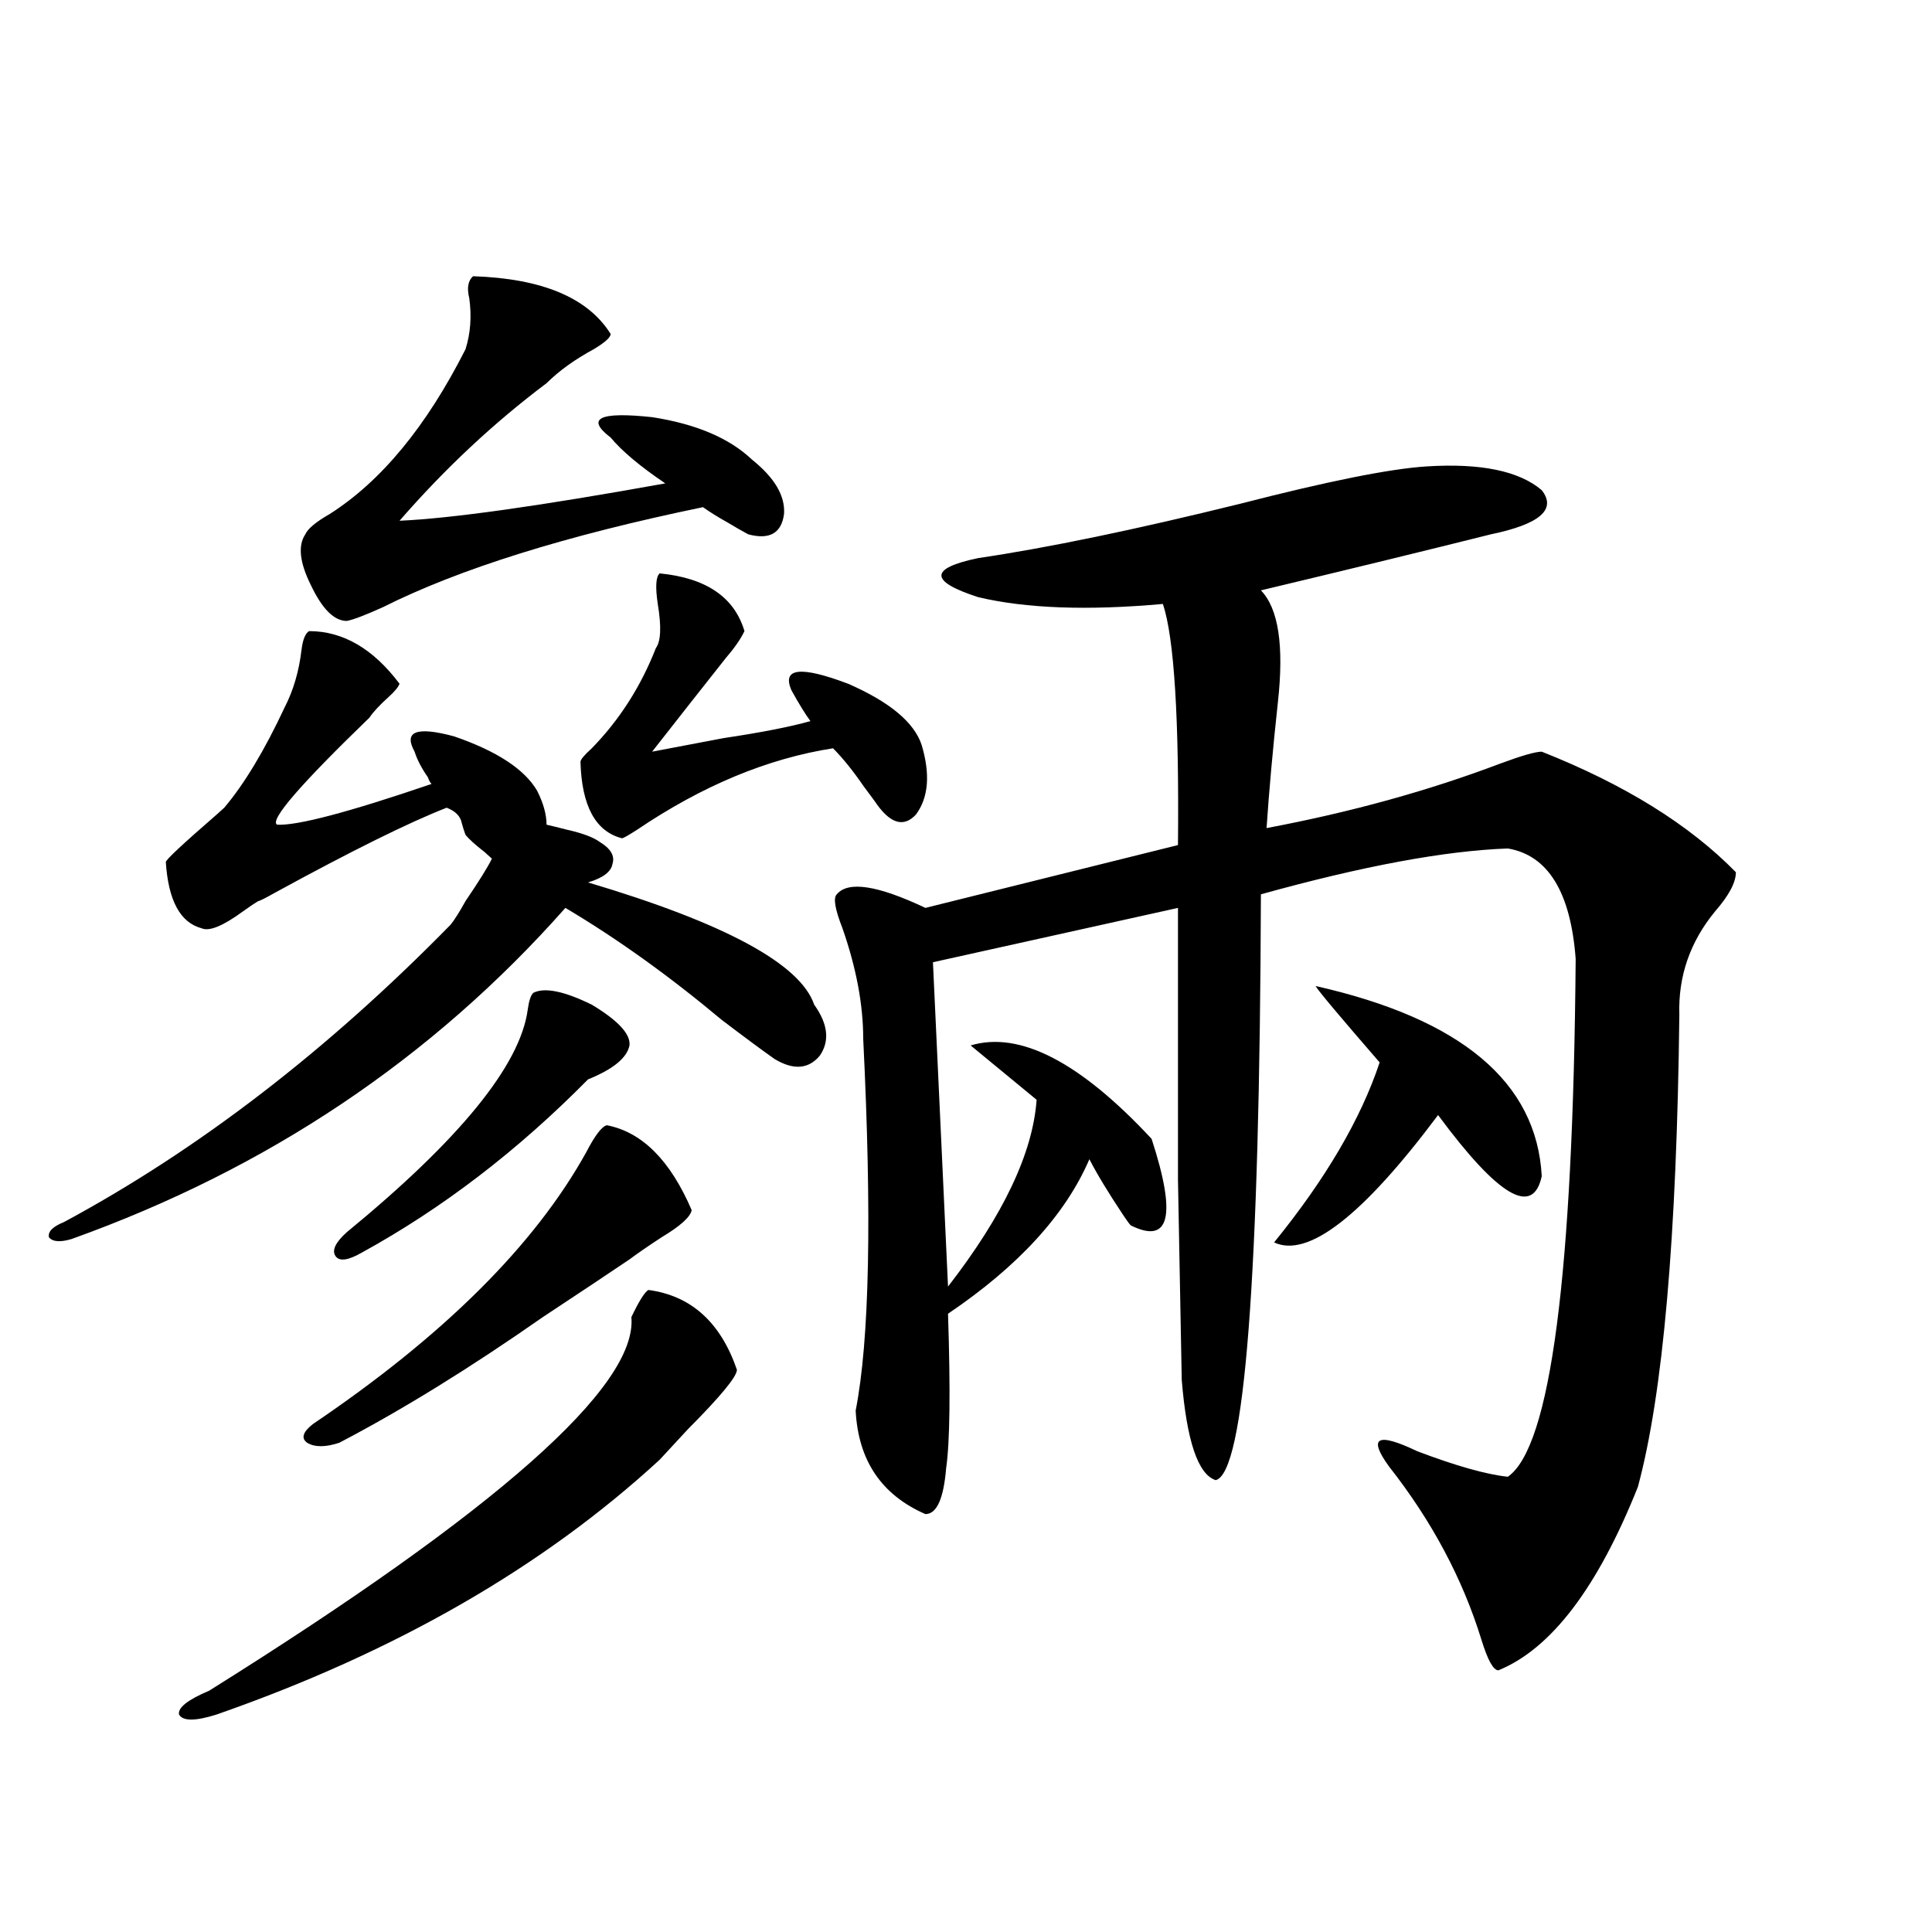
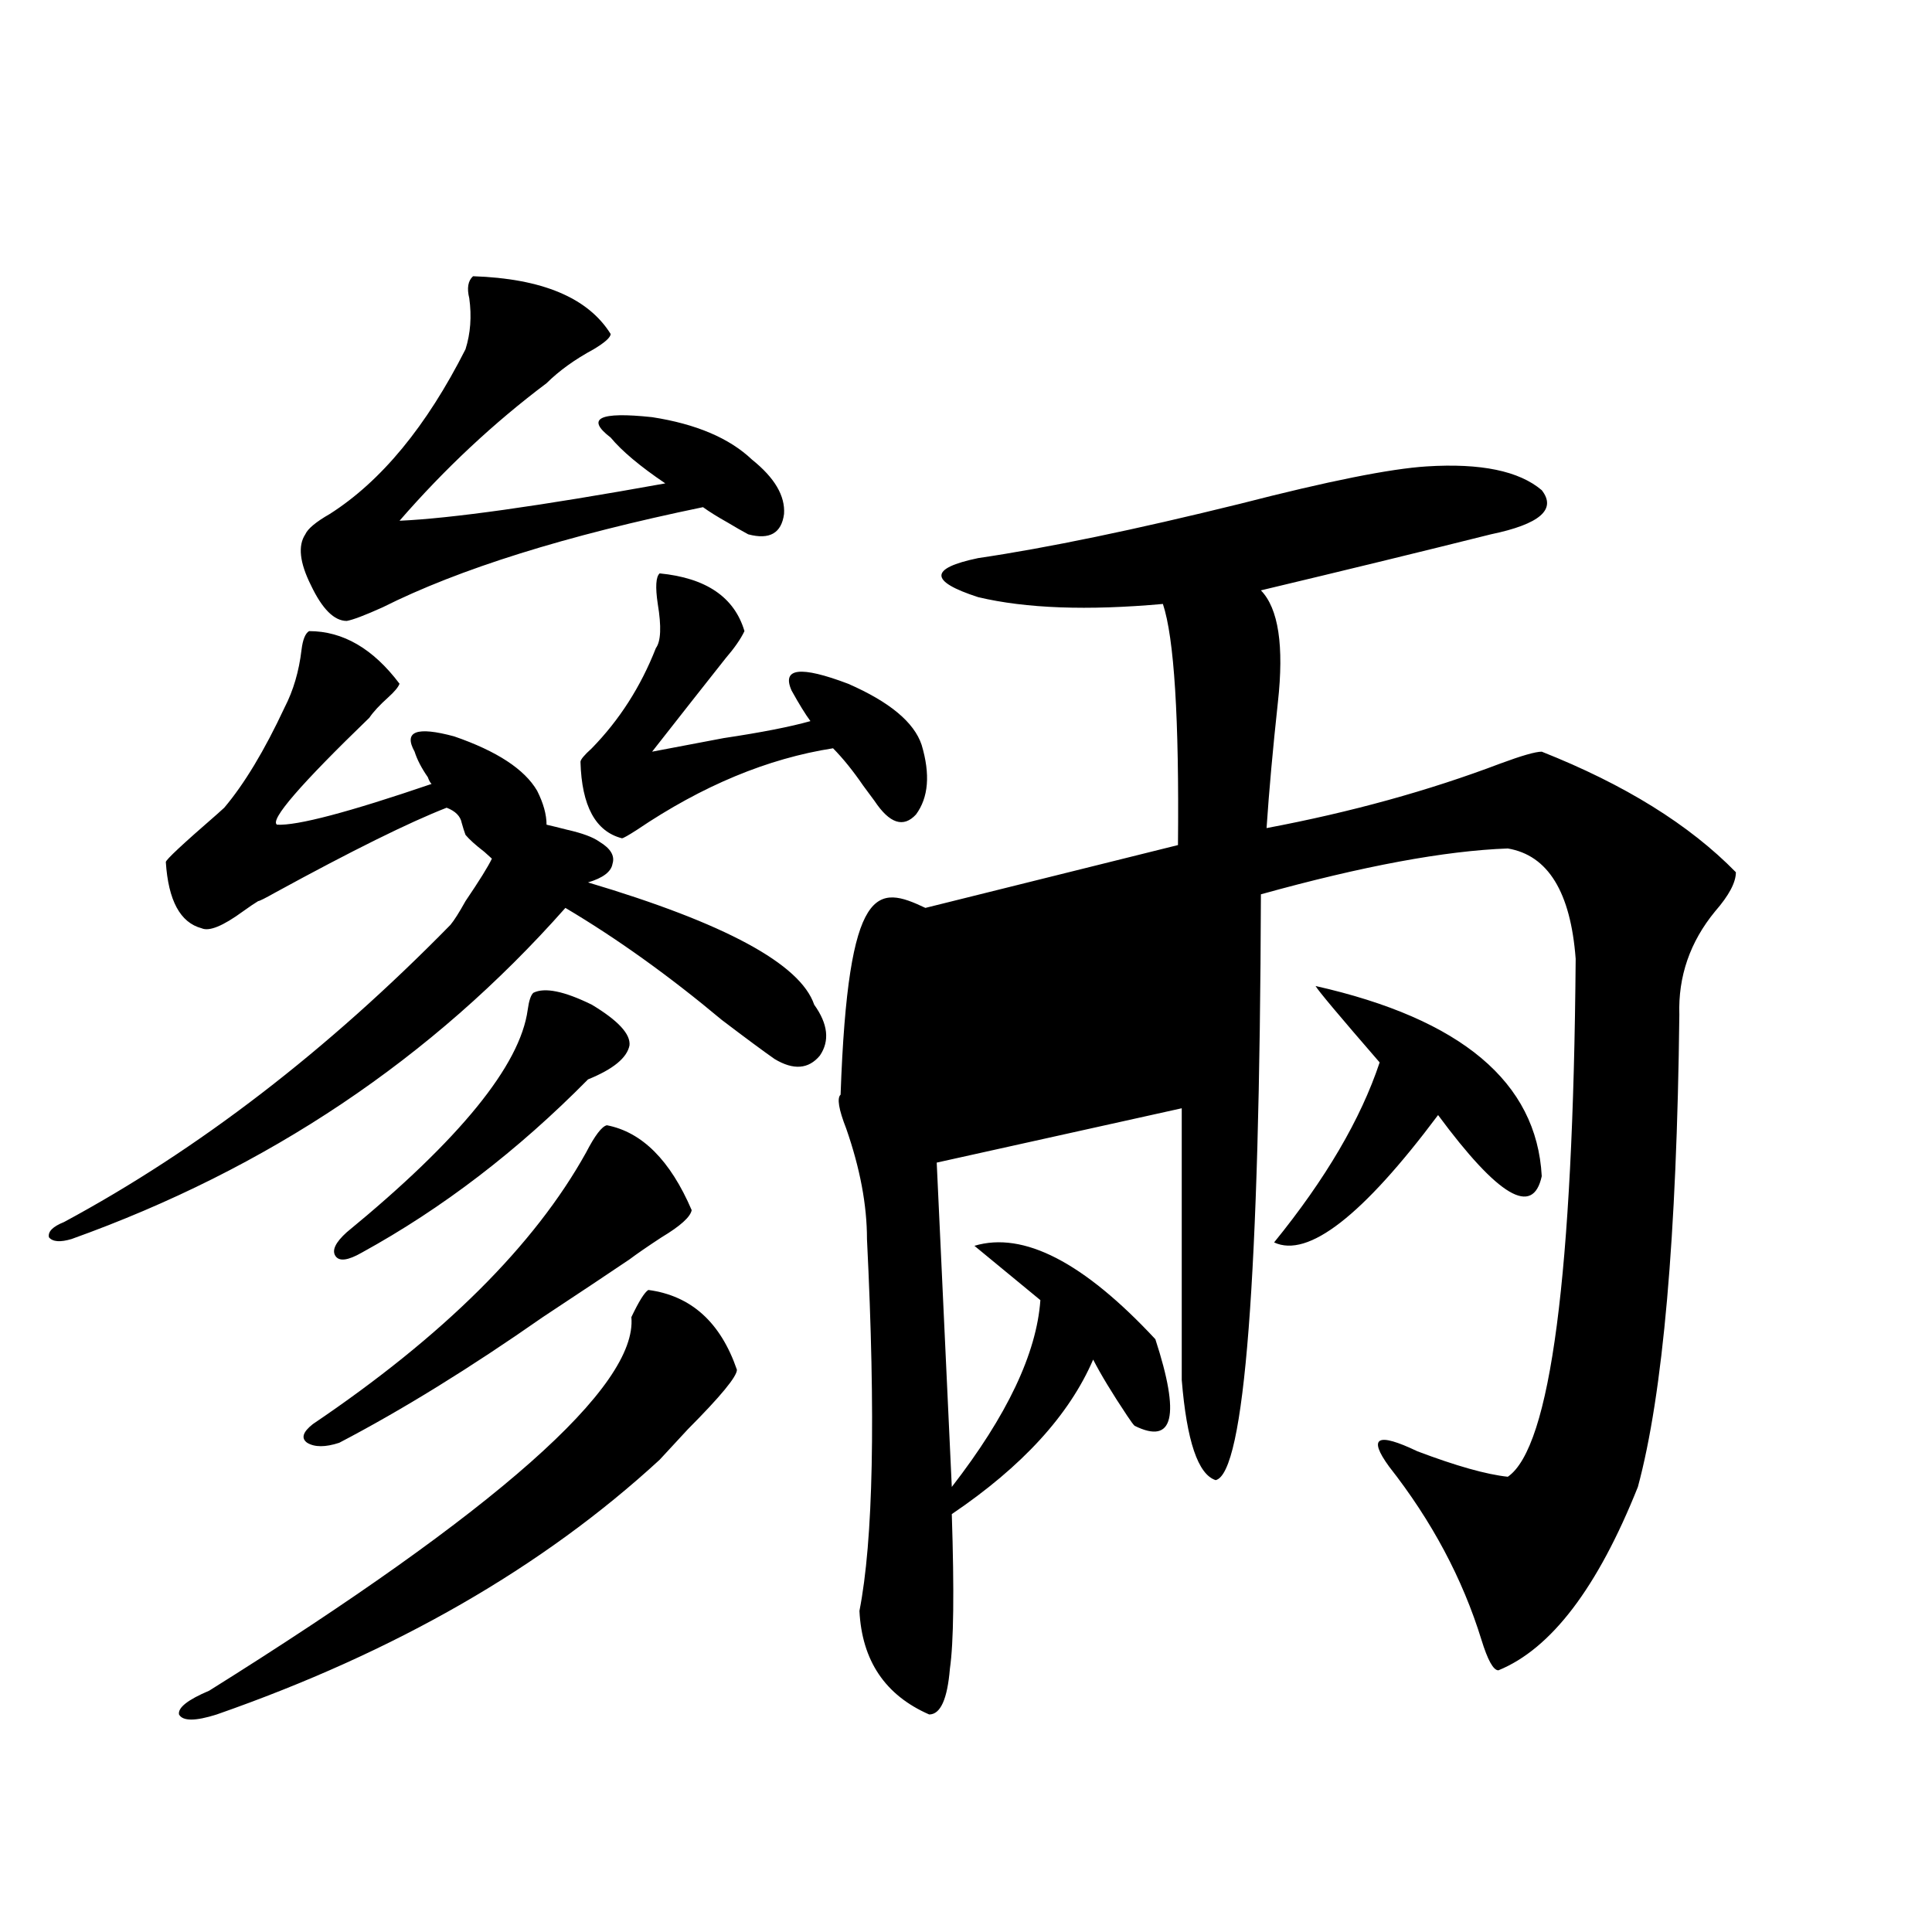
<svg xmlns="http://www.w3.org/2000/svg" version="1.1" id="图层_1" x="0px" y="0px" width="1000px" height="1000px" viewBox="0 0 1000 1000" enable-background="new 0 0 1000 1000" xml:space="preserve">
-   <path d="M159.972,326.664c17.561,0,33.17,9.092,46.828,27.246c-0.656,1.758-2.607,4.106-5.854,7.031  c-4.558,4.106-7.805,7.622-9.756,10.547c-35.777,34.58-51.706,53.037-47.804,55.371c10.396,0.591,37.072-6.44,79.998-21.094  c-0.656-0.576-1.311-1.758-1.951-3.516c-3.262-4.683-5.534-9.077-6.829-13.184c-5.854-10.547,0.976-13.184,20.487-7.91  c22.103,7.622,36.417,17.002,42.925,28.125c3.247,6.455,4.878,12.305,4.878,17.578c2.592,0.591,6.174,1.47,10.731,2.637  c7.805,1.758,13.323,3.818,16.585,6.152c5.854,3.516,8.125,7.334,6.829,11.426c-0.655,4.106-4.878,7.334-12.683,9.668  c70.883,21.094,109.906,42.188,117.07,63.281c7.149,9.971,8.125,18.76,2.927,26.367c-5.854,7.031-13.658,7.622-23.414,1.758  c-5.854-4.092-14.969-10.835-27.316-20.215c-27.316-22.852-54.313-42.188-80.974-58.008  C223.705,547.86,138.509,604.989,37.048,641.313c-5.854,1.758-9.756,1.47-11.707-0.879c-0.656-2.925,1.951-5.562,7.805-7.91  c69.586-37.49,136.247-88.77,199.995-153.809c1.951-2.334,4.542-6.44,7.804-12.305c7.149-10.547,11.707-17.866,13.658-21.973  c-0.655-0.576-1.951-1.758-3.902-3.516c-4.558-3.516-7.805-6.44-9.756-8.789c-0.655-1.758-1.311-3.804-1.951-6.152  c-0.655-3.516-3.262-6.152-7.804-7.91c-19.512,7.622-49.115,22.275-88.778,43.945c-5.213,2.939-8.14,4.395-8.78,4.395  c-1.951,1.182-4.558,2.939-7.805,5.273c-10.412,7.622-17.561,10.547-21.463,8.789c-11.067-2.925-17.241-14.351-18.536-34.277  c0-1.167,8.78-9.365,26.341-24.609c1.951-1.758,3.247-2.925,3.902-3.516c10.396-12.305,20.807-29.58,31.219-51.855  c4.542-8.789,7.469-18.745,8.78-29.883C156.71,331.059,158.021,327.846,159.972,326.664z M335.577,667.68  c22.104,2.939,37.393,16.699,45.853,41.309c0,3.516-8.46,13.774-25.365,30.762c-6.509,7.031-11.387,12.305-14.634,15.82  c-60.486,55.674-136.917,99.605-229.262,131.836c-11.067,3.516-17.561,3.516-19.512,0c-0.656-3.516,4.542-7.621,15.609-12.305  c148.929-93.164,221.778-157.612,218.531-193.359C330.699,673.544,333.626,668.861,335.577,667.68z M244.848,142.973  c35.762,1.182,59.511,11.138,71.218,29.883c0,1.758-2.927,4.395-8.78,7.91c-9.756,5.273-17.896,11.138-24.39,17.578  c-27.316,20.518-52.681,44.248-76.095,71.191c26.661-1.167,72.513-7.607,137.557-19.336c-13.018-8.789-22.438-16.699-28.292-23.73  c-13.018-9.956-5.854-13.472,21.463-10.547c22.759,3.516,39.999,10.85,51.706,21.973c11.707,9.38,17.226,18.76,16.585,28.125  c-1.311,9.971-7.484,13.486-18.536,10.547c-3.262-1.758-6.829-3.804-10.731-6.152c-5.213-2.925-9.436-5.562-12.683-7.91  c-70.897,14.653-126.186,31.943-165.849,51.855c-9.116,4.106-15.29,6.455-18.536,7.031c-6.509,0-12.683-6.152-18.536-18.457  c-5.854-11.714-6.829-20.503-2.927-26.367c1.295-2.925,5.518-6.44,12.683-10.547c26.661-16.987,50.075-45.4,70.242-85.254  c2.592-8.198,3.247-16.987,1.951-26.367C241.586,149.125,242.241,145.321,244.848,142.973z M314.114,582.426  c18.201,3.516,32.835,18.169,43.901,43.945c-0.655,3.516-5.854,8.213-15.609,14.063c-7.164,4.697-12.683,8.501-16.585,11.426  c-10.411,7.031-25.365,17.002-44.877,29.883c-37.728,26.367-72.849,48.052-105.363,65.039c-7.165,2.349-12.683,2.349-16.585,0  c-3.262-2.334-2.287-5.562,2.927-9.668c67.635-45.703,114.784-92.573,141.459-140.625  C307.926,587.699,311.508,583.017,314.114,582.426z M276.066,513.871c5.854-2.925,15.93-0.879,30.243,6.152  c13.658,8.213,20.152,15.244,19.512,21.094c-1.311,6.455-8.46,12.305-21.463,17.578c-36.432,36.914-75.455,66.797-117.07,89.648  c-7.165,4.106-11.707,4.697-13.658,1.758c-1.951-2.925,0-7.031,5.854-12.305c58.535-48.037,89.753-86.421,93.656-115.137  C273.78,517.978,274.756,515.053,276.066,513.871z M341.431,296.781c24.055,2.349,38.688,12.305,43.901,29.883  c-1.951,4.106-5.213,8.789-9.756,14.063c-9.756,12.305-22.438,28.428-38.048,48.34c9.101-1.758,21.463-4.092,37.072-7.031  c19.512-2.925,34.466-5.85,44.877-8.789c-2.606-3.516-5.854-8.789-9.756-15.82c-5.213-11.714,4.543-12.881,29.268-3.516  c21.463,9.38,34.146,19.927,38.048,31.641c4.543,15.244,3.567,27.246-2.927,36.035c-6.509,7.031-13.658,4.697-21.463-7.031  c-1.311-1.758-3.262-4.395-5.854-7.91c-5.213-7.607-10.411-14.063-15.609-19.336c-33.825,5.273-67.65,19.336-101.461,42.188  c-4.558,2.939-7.164,4.395-7.805,4.395c-13.658-3.516-20.822-16.699-21.463-39.551c0-1.167,1.951-3.516,5.854-7.031  c14.299-14.639,25.365-31.929,33.17-51.855c2.592-3.516,2.927-11.123,0.976-22.852C339.145,303.813,339.479,298.539,341.431,296.781  z M478.988,469.926l130.729-32.52c0.641-65.615-1.951-107.227-7.805-124.805c-39.023,3.516-70.897,2.349-95.607-3.516  c-25.365-8.198-25.365-14.941,0-20.215c35.762-5.273,80.974-14.639,135.606-28.125c45.518-11.714,77.712-18.154,96.583-19.336  c27.957-1.758,47.804,2.349,59.511,12.305c7.805,9.971-0.976,17.578-26.341,22.852c-35.121,8.789-74.8,18.457-119.021,29.004  c9.101,9.38,12.027,28.716,8.78,58.008c-2.606,24.033-4.558,45.703-5.854,65.039c43.566-8.198,83.9-19.336,120.973-33.398  c11.052-4.092,18.201-6.152,21.463-6.152c42.926,17.002,76.416,37.793,100.485,62.402c0,5.273-3.582,12.017-10.731,20.215  c-13.018,15.82-19.191,33.701-18.536,53.613c-1.311,114.849-8.46,196.299-21.463,244.336  c-20.822,52.158-44.877,83.785-72.193,94.922c-2.606,0-5.533-5.273-8.78-15.82c-9.756-31.641-25.7-61.523-47.804-89.648  c-11.066-15.229-6.188-17.866,14.634-7.91c20.152,7.622,35.762,12.017,46.828,13.184c22.104-15.229,33.811-104.59,35.121-268.066  c-2.606-34.565-14.313-53.613-35.121-57.129c-32.529,1.182-75.12,9.092-127.802,23.73c-0.655,198.633-8.46,299.707-23.414,303.223  c-9.115-2.925-14.969-20.215-17.561-51.855c-0.655-33.398-1.311-67.964-1.951-103.711c0-17.578,0-36.914,0-58.008  c0-18.154,0-45.703,0-82.617l-126.826,28.125l7.805,167.871c28.612-36.914,43.901-69.131,45.853-96.68l-34.146-28.125  c25.365-7.607,56.584,8.501,93.656,48.34c13.003,39.854,9.421,54.795-10.731,44.824c-0.655-0.576-1.951-2.334-3.902-5.273  c-7.805-11.714-13.658-21.382-17.561-29.004c-12.362,28.716-36.752,55.371-73.169,79.98c1.296,39.854,0.976,66.509-0.976,79.98  c-1.311,15.82-4.878,23.73-10.731,23.73c-22.773-9.956-34.801-27.822-36.097-53.613c7.149-36.323,8.445-100.483,3.902-192.48  c0-17.578-3.582-36.611-10.731-57.129c-3.902-9.956-4.878-15.82-2.927-17.578C438.989,455.863,454.264,458.212,478.988,469.926z   M659.472,643.07c26.661-32.808,44.877-63.857,54.633-93.164c-20.822-24.019-31.874-37.202-33.17-39.551  c75.44,17.002,114.464,49.81,117.07,98.438c-4.558,21.094-22.438,10.547-53.657-31.641  C705.324,629.311,677.032,651.283,659.472,643.07z" />
+   <path d="M159.972,326.664c17.561,0,33.17,9.092,46.828,27.246c-0.656,1.758-2.607,4.106-5.854,7.031  c-4.558,4.106-7.805,7.622-9.756,10.547c-35.777,34.58-51.706,53.037-47.804,55.371c10.396,0.591,37.072-6.44,79.998-21.094  c-0.656-0.576-1.311-1.758-1.951-3.516c-3.262-4.683-5.534-9.077-6.829-13.184c-5.854-10.547,0.976-13.184,20.487-7.91  c22.103,7.622,36.417,17.002,42.925,28.125c3.247,6.455,4.878,12.305,4.878,17.578c2.592,0.591,6.174,1.47,10.731,2.637  c7.805,1.758,13.323,3.818,16.585,6.152c5.854,3.516,8.125,7.334,6.829,11.426c-0.655,4.106-4.878,7.334-12.683,9.668  c70.883,21.094,109.906,42.188,117.07,63.281c7.149,9.971,8.125,18.76,2.927,26.367c-5.854,7.031-13.658,7.622-23.414,1.758  c-5.854-4.092-14.969-10.835-27.316-20.215c-27.316-22.852-54.313-42.188-80.974-58.008  C223.705,547.86,138.509,604.989,37.048,641.313c-5.854,1.758-9.756,1.47-11.707-0.879c-0.656-2.925,1.951-5.562,7.805-7.91  c69.586-37.49,136.247-88.77,199.995-153.809c1.951-2.334,4.542-6.44,7.804-12.305c7.149-10.547,11.707-17.866,13.658-21.973  c-0.655-0.576-1.951-1.758-3.902-3.516c-4.558-3.516-7.805-6.44-9.756-8.789c-0.655-1.758-1.311-3.804-1.951-6.152  c-0.655-3.516-3.262-6.152-7.804-7.91c-19.512,7.622-49.115,22.275-88.778,43.945c-5.213,2.939-8.14,4.395-8.78,4.395  c-1.951,1.182-4.558,2.939-7.805,5.273c-10.412,7.622-17.561,10.547-21.463,8.789c-11.067-2.925-17.241-14.351-18.536-34.277  c0-1.167,8.78-9.365,26.341-24.609c1.951-1.758,3.247-2.925,3.902-3.516c10.396-12.305,20.807-29.58,31.219-51.855  c4.542-8.789,7.469-18.745,8.78-29.883C156.71,331.059,158.021,327.846,159.972,326.664z M335.577,667.68  c22.104,2.939,37.393,16.699,45.853,41.309c0,3.516-8.46,13.774-25.365,30.762c-6.509,7.031-11.387,12.305-14.634,15.82  c-60.486,55.674-136.917,99.605-229.262,131.836c-11.067,3.516-17.561,3.516-19.512,0c-0.656-3.516,4.542-7.621,15.609-12.305  c148.929-93.164,221.778-157.612,218.531-193.359C330.699,673.544,333.626,668.861,335.577,667.68z M244.848,142.973  c35.762,1.182,59.511,11.138,71.218,29.883c0,1.758-2.927,4.395-8.78,7.91c-9.756,5.273-17.896,11.138-24.39,17.578  c-27.316,20.518-52.681,44.248-76.095,71.191c26.661-1.167,72.513-7.607,137.557-19.336c-13.018-8.789-22.438-16.699-28.292-23.73  c-13.018-9.956-5.854-13.472,21.463-10.547c22.759,3.516,39.999,10.85,51.706,21.973c11.707,9.38,17.226,18.76,16.585,28.125  c-1.311,9.971-7.484,13.486-18.536,10.547c-3.262-1.758-6.829-3.804-10.731-6.152c-5.213-2.925-9.436-5.562-12.683-7.91  c-70.897,14.653-126.186,31.943-165.849,51.855c-9.116,4.106-15.29,6.455-18.536,7.031c-6.509,0-12.683-6.152-18.536-18.457  c-5.854-11.714-6.829-20.503-2.927-26.367c1.295-2.925,5.518-6.44,12.683-10.547c26.661-16.987,50.075-45.4,70.242-85.254  c2.592-8.198,3.247-16.987,1.951-26.367C241.586,149.125,242.241,145.321,244.848,142.973z M314.114,582.426  c18.201,3.516,32.835,18.169,43.901,43.945c-0.655,3.516-5.854,8.213-15.609,14.063c-7.164,4.697-12.683,8.501-16.585,11.426  c-10.411,7.031-25.365,17.002-44.877,29.883c-37.728,26.367-72.849,48.052-105.363,65.039c-7.165,2.349-12.683,2.349-16.585,0  c-3.262-2.334-2.287-5.562,2.927-9.668c67.635-45.703,114.784-92.573,141.459-140.625  C307.926,587.699,311.508,583.017,314.114,582.426z M276.066,513.871c5.854-2.925,15.93-0.879,30.243,6.152  c13.658,8.213,20.152,15.244,19.512,21.094c-1.311,6.455-8.46,12.305-21.463,17.578c-36.432,36.914-75.455,66.797-117.07,89.648  c-7.165,4.106-11.707,4.697-13.658,1.758c-1.951-2.925,0-7.031,5.854-12.305c58.535-48.037,89.753-86.421,93.656-115.137  C273.78,517.978,274.756,515.053,276.066,513.871z M341.431,296.781c24.055,2.349,38.688,12.305,43.901,29.883  c-1.951,4.106-5.213,8.789-9.756,14.063c-9.756,12.305-22.438,28.428-38.048,48.34c9.101-1.758,21.463-4.092,37.072-7.031  c19.512-2.925,34.466-5.85,44.877-8.789c-2.606-3.516-5.854-8.789-9.756-15.82c-5.213-11.714,4.543-12.881,29.268-3.516  c21.463,9.38,34.146,19.927,38.048,31.641c4.543,15.244,3.567,27.246-2.927,36.035c-6.509,7.031-13.658,4.697-21.463-7.031  c-1.311-1.758-3.262-4.395-5.854-7.91c-5.213-7.607-10.411-14.063-15.609-19.336c-33.825,5.273-67.65,19.336-101.461,42.188  c-4.558,2.939-7.164,4.395-7.805,4.395c-13.658-3.516-20.822-16.699-21.463-39.551c0-1.167,1.951-3.516,5.854-7.031  c14.299-14.639,25.365-31.929,33.17-51.855c2.592-3.516,2.927-11.123,0.976-22.852C339.145,303.813,339.479,298.539,341.431,296.781  z M478.988,469.926l130.729-32.52c0.641-65.615-1.951-107.227-7.805-124.805c-39.023,3.516-70.897,2.349-95.607-3.516  c-25.365-8.198-25.365-14.941,0-20.215c35.762-5.273,80.974-14.639,135.606-28.125c45.518-11.714,77.712-18.154,96.583-19.336  c27.957-1.758,47.804,2.349,59.511,12.305c7.805,9.971-0.976,17.578-26.341,22.852c-35.121,8.789-74.8,18.457-119.021,29.004  c9.101,9.38,12.027,28.716,8.78,58.008c-2.606,24.033-4.558,45.703-5.854,65.039c43.566-8.198,83.9-19.336,120.973-33.398  c11.052-4.092,18.201-6.152,21.463-6.152c42.926,17.002,76.416,37.793,100.485,62.402c0,5.273-3.582,12.017-10.731,20.215  c-13.018,15.82-19.191,33.701-18.536,53.613c-1.311,114.849-8.46,196.299-21.463,244.336  c-20.822,52.158-44.877,83.785-72.193,94.922c-2.606,0-5.533-5.273-8.78-15.82c-9.756-31.641-25.7-61.523-47.804-89.648  c-11.066-15.229-6.188-17.866,14.634-7.91c20.152,7.622,35.762,12.017,46.828,13.184c22.104-15.229,33.811-104.59,35.121-268.066  c-2.606-34.565-14.313-53.613-35.121-57.129c-32.529,1.182-75.12,9.092-127.802,23.73c-0.655,198.633-8.46,299.707-23.414,303.223  c-9.115-2.925-14.969-20.215-17.561-51.855c0-17.578,0-36.914,0-58.008  c0-18.154,0-45.703,0-82.617l-126.826,28.125l7.805,167.871c28.612-36.914,43.901-69.131,45.853-96.68l-34.146-28.125  c25.365-7.607,56.584,8.501,93.656,48.34c13.003,39.854,9.421,54.795-10.731,44.824c-0.655-0.576-1.951-2.334-3.902-5.273  c-7.805-11.714-13.658-21.382-17.561-29.004c-12.362,28.716-36.752,55.371-73.169,79.98c1.296,39.854,0.976,66.509-0.976,79.98  c-1.311,15.82-4.878,23.73-10.731,23.73c-22.773-9.956-34.801-27.822-36.097-53.613c7.149-36.323,8.445-100.483,3.902-192.48  c0-17.578-3.582-36.611-10.731-57.129c-3.902-9.956-4.878-15.82-2.927-17.578C438.989,455.863,454.264,458.212,478.988,469.926z   M659.472,643.07c26.661-32.808,44.877-63.857,54.633-93.164c-20.822-24.019-31.874-37.202-33.17-39.551  c75.44,17.002,114.464,49.81,117.07,98.438c-4.558,21.094-22.438,10.547-53.657-31.641  C705.324,629.311,677.032,651.283,659.472,643.07z" />
</svg>